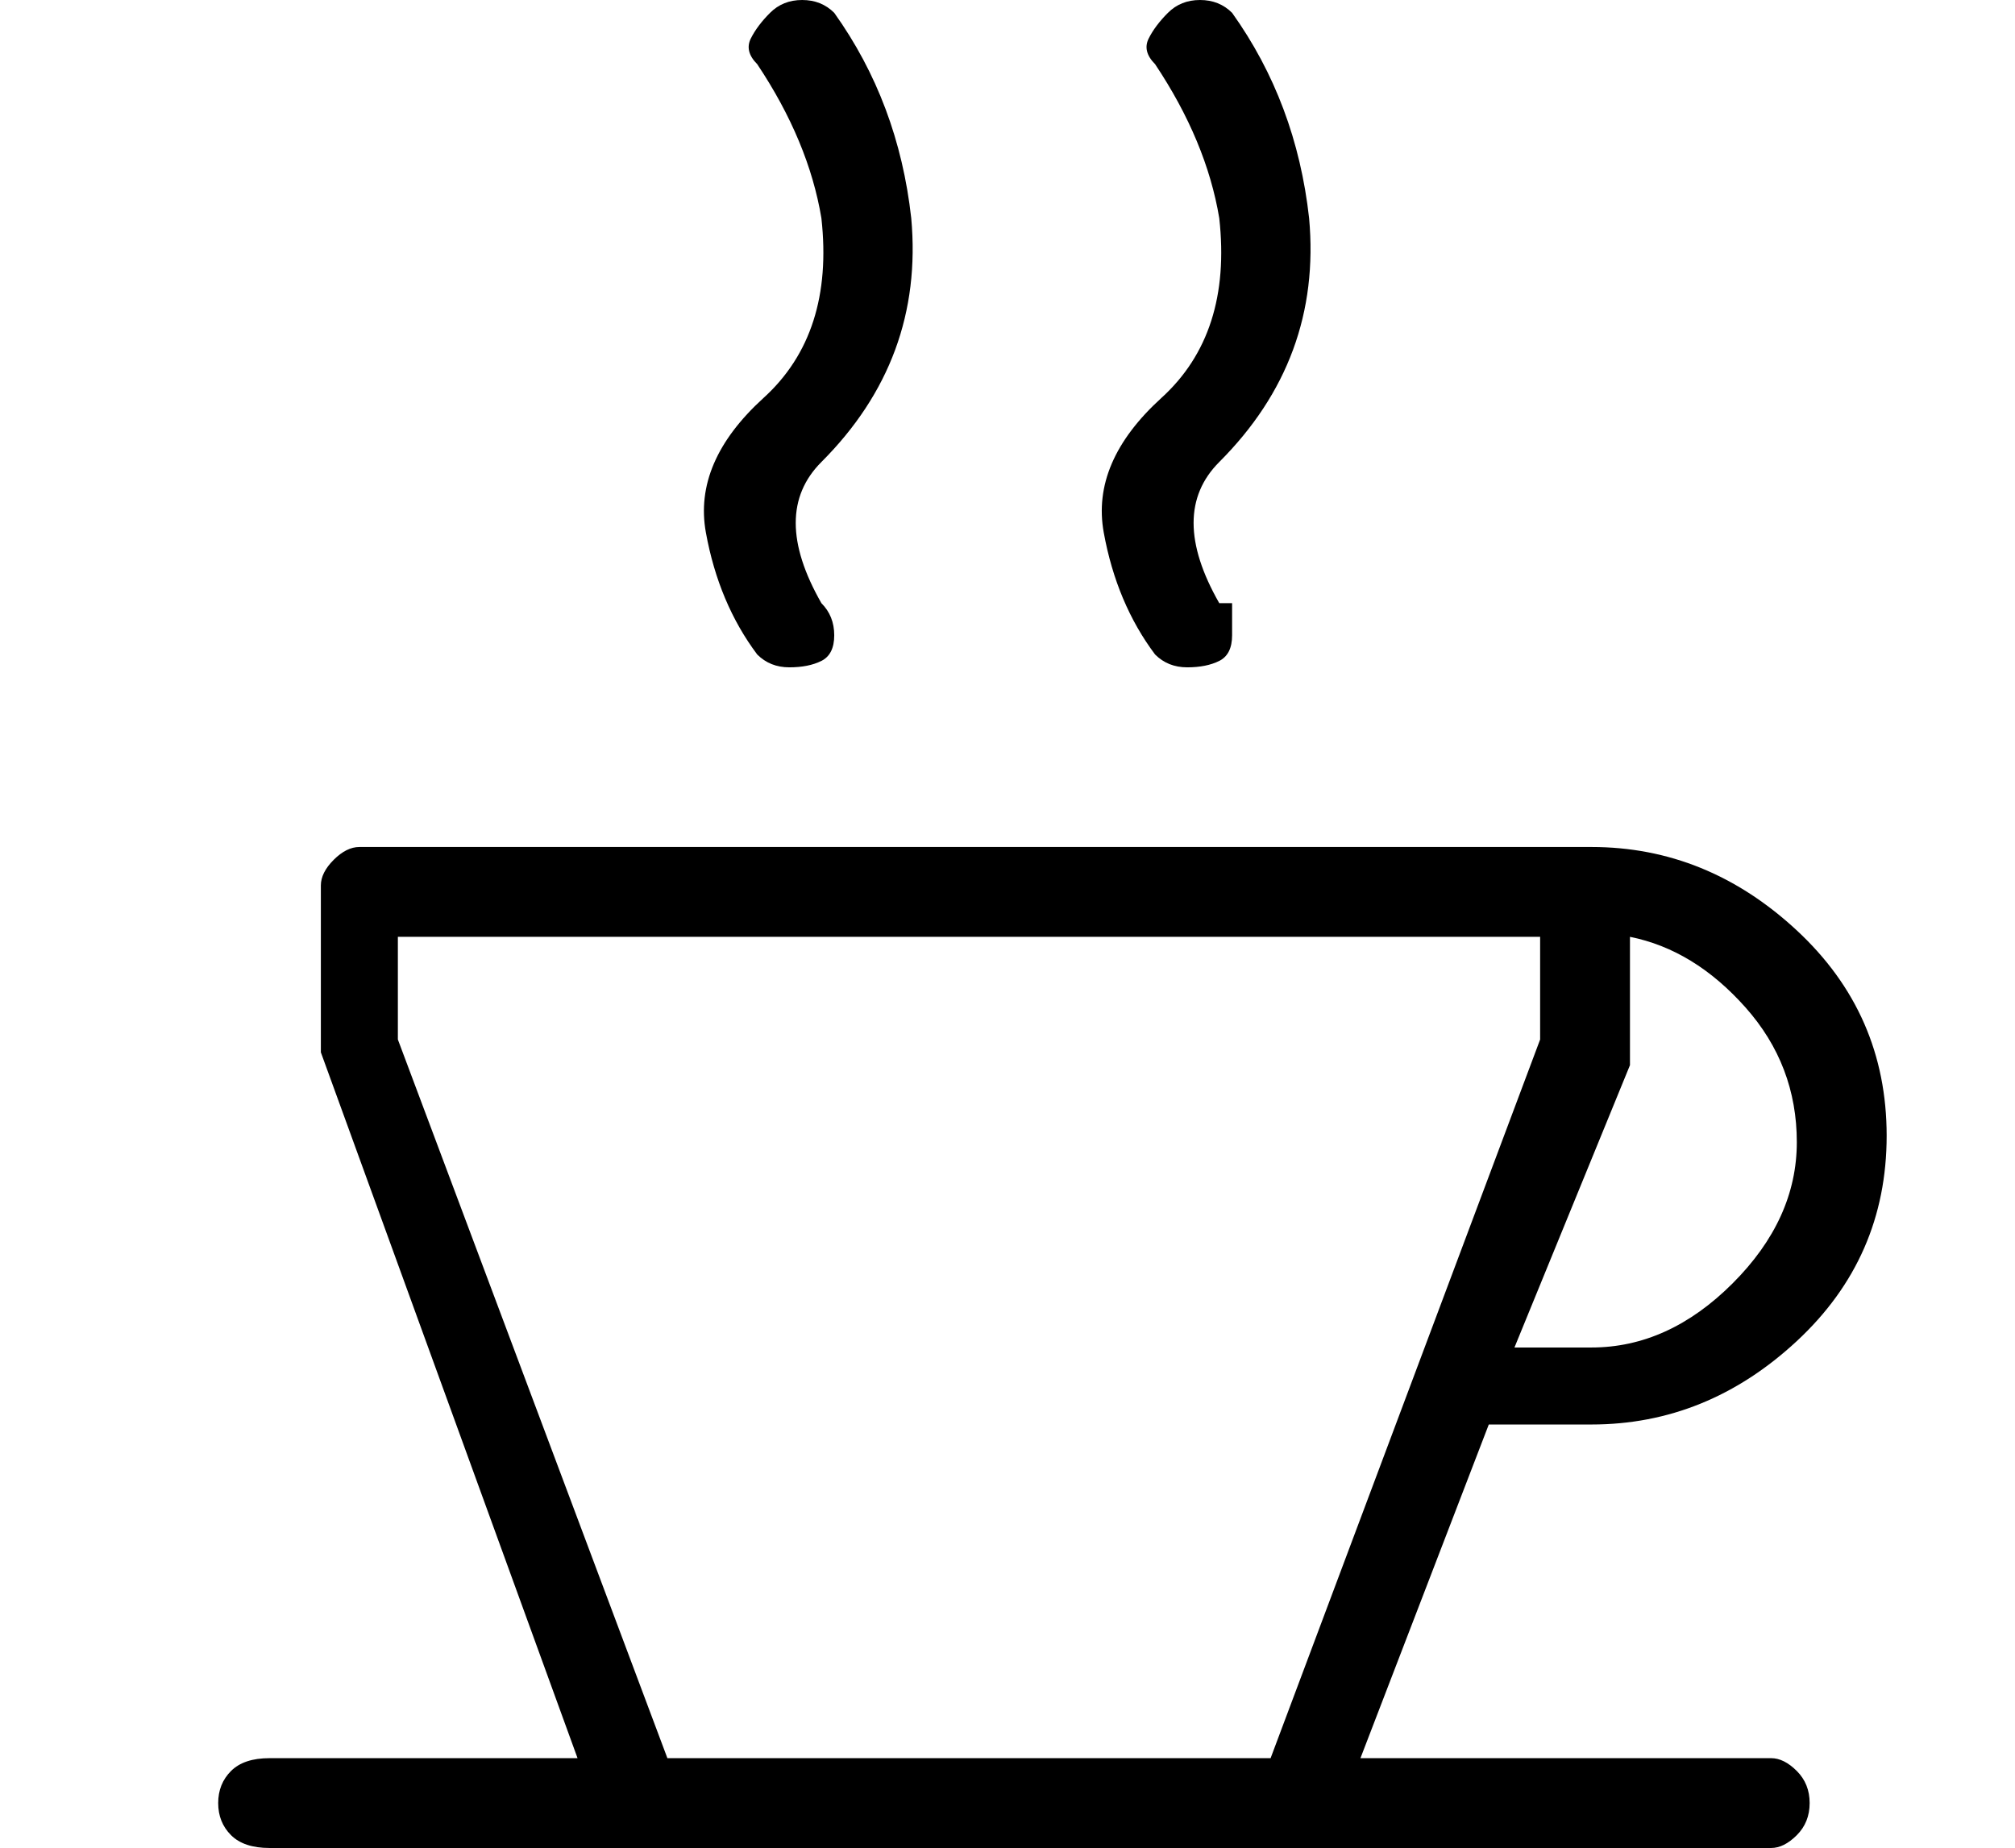
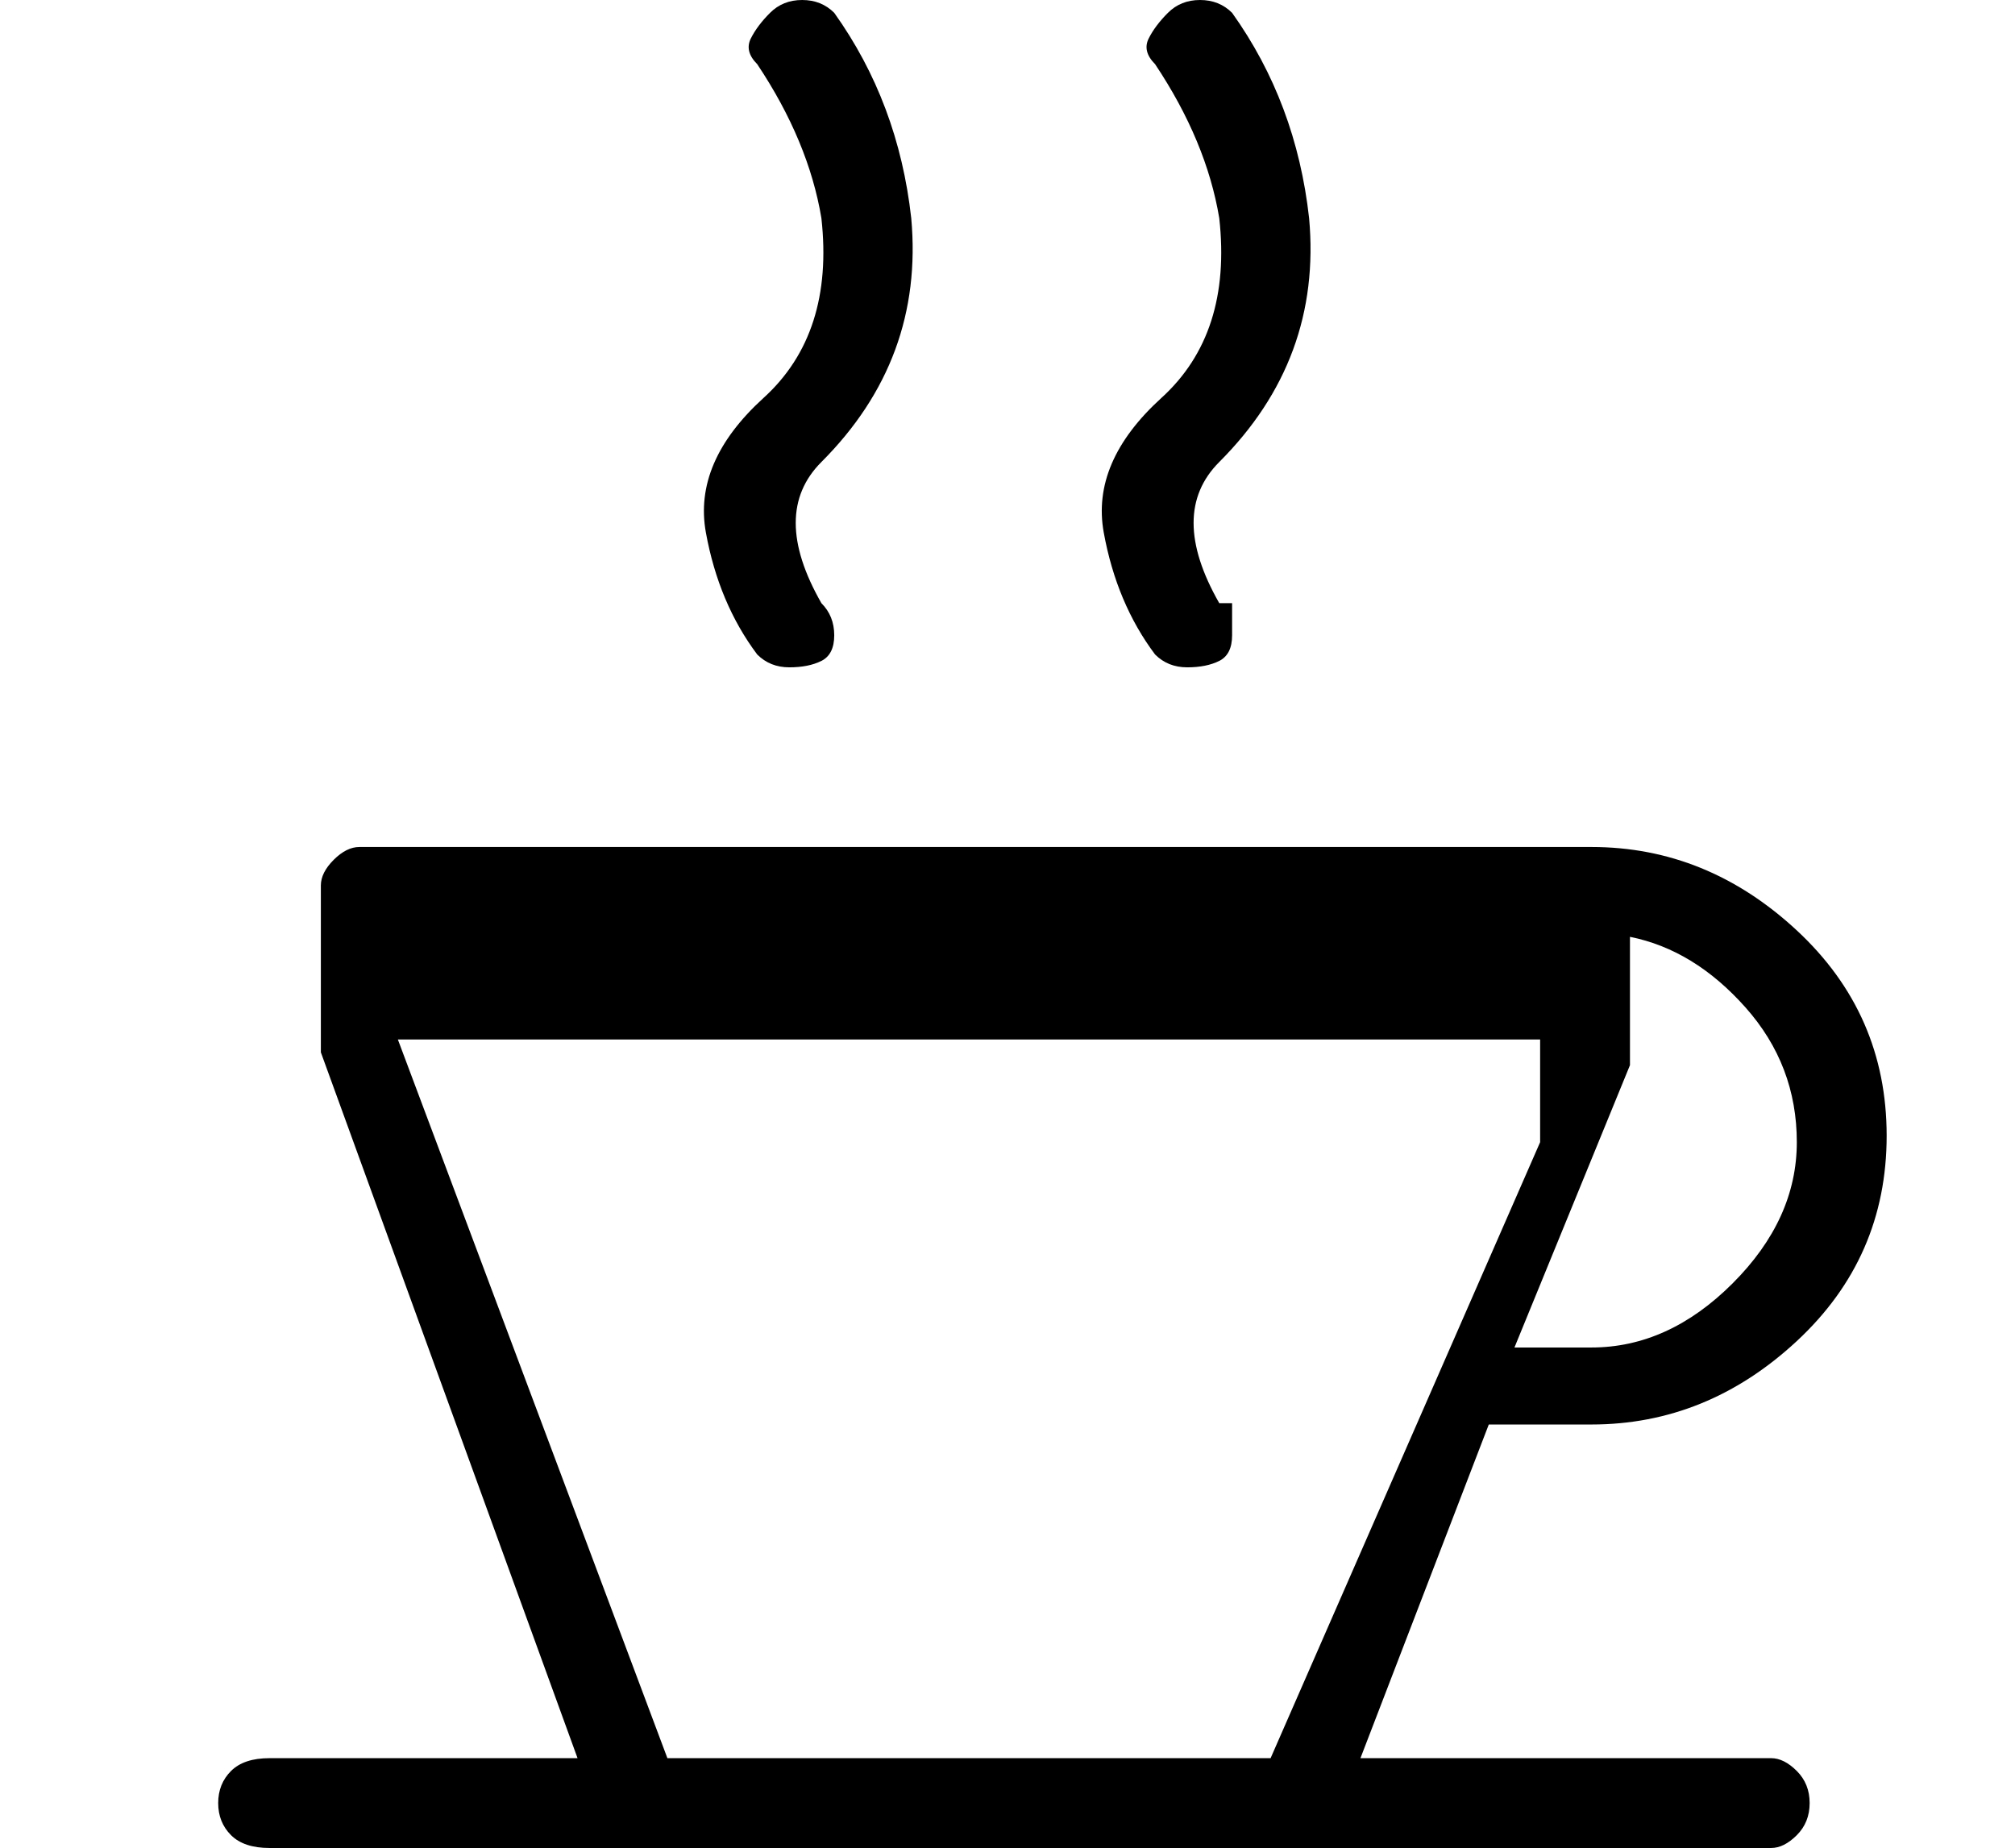
<svg xmlns="http://www.w3.org/2000/svg" version="1.1" viewBox="-10 0 157 144">
-   <path fill="currentColor" d="M49 51q1 1 2.5 1t2.5 -0.5t1 -2t-1 -2.5v0q-4 -7 0 -11q8 -8 7 -19q-1 -9 -6 -16q-1 -1 -2.5 -1t-2.5 1t-1.5 2t0.5 2q4 6 5 12q1 9 -4.5 14t-4.5 10.5t4 9.5zM80 51q1 1 2.5 1t2.5 -0.5t1 -2v-2.5h-1q-4 -7 0 -11q8 -8 7 -19q-1 -9 -6 -16q-1 -1 -2.5 -1t-2.5 1t-1.5 2 t0.5 2q4 6 5 12q1 9 -4.5 14t-4.5 10.5t4 9.5zM128 137h-32l10 -26h8q9 0 16 -6.5t7 -16t-7 -16t-16 -6.5h-96q-1 0 -2 1t-1 2v13l20 55h-24q-2 0 -3 1t-1 2.5t1 2.5t3 1h117q1 0 2 -1t1 -2.5t-1 -2.5t-2 -1zM117 83v-1v-9q5 1 9 5.5t4 10.5t-5 11t-11 5h-6zM89 137h-47 l-21 -56v-8h89v8z" />
+   <path fill="currentColor" d="M49 51q1 1 2.5 1t2.5 -0.5t1 -2t-1 -2.5v0q-4 -7 0 -11q8 -8 7 -19q-1 -9 -6 -16q-1 -1 -2.5 -1t-2.5 1t-1.5 2t0.5 2q4 6 5 12q1 9 -4.5 14t-4.5 10.5t4 9.5zM80 51q1 1 2.5 1t2.5 -0.5t1 -2v-2.5h-1q-4 -7 0 -11q8 -8 7 -19q-1 -9 -6 -16q-1 -1 -2.5 -1t-2.5 1t-1.5 2 t0.5 2q4 6 5 12q1 9 -4.5 14t-4.5 10.5t4 9.5zM128 137h-32l10 -26h8q9 0 16 -6.5t7 -16t-7 -16t-16 -6.5h-96q-1 0 -2 1t-1 2v13l20 55h-24q-2 0 -3 1t-1 2.5t1 2.5t3 1h117q1 0 2 -1t1 -2.5t-1 -2.5t-2 -1zM117 83v-1v-9q5 1 9 5.5t4 10.5t-5 11t-11 5h-6zM89 137h-47 l-21 -56h89v8z" />
</svg>